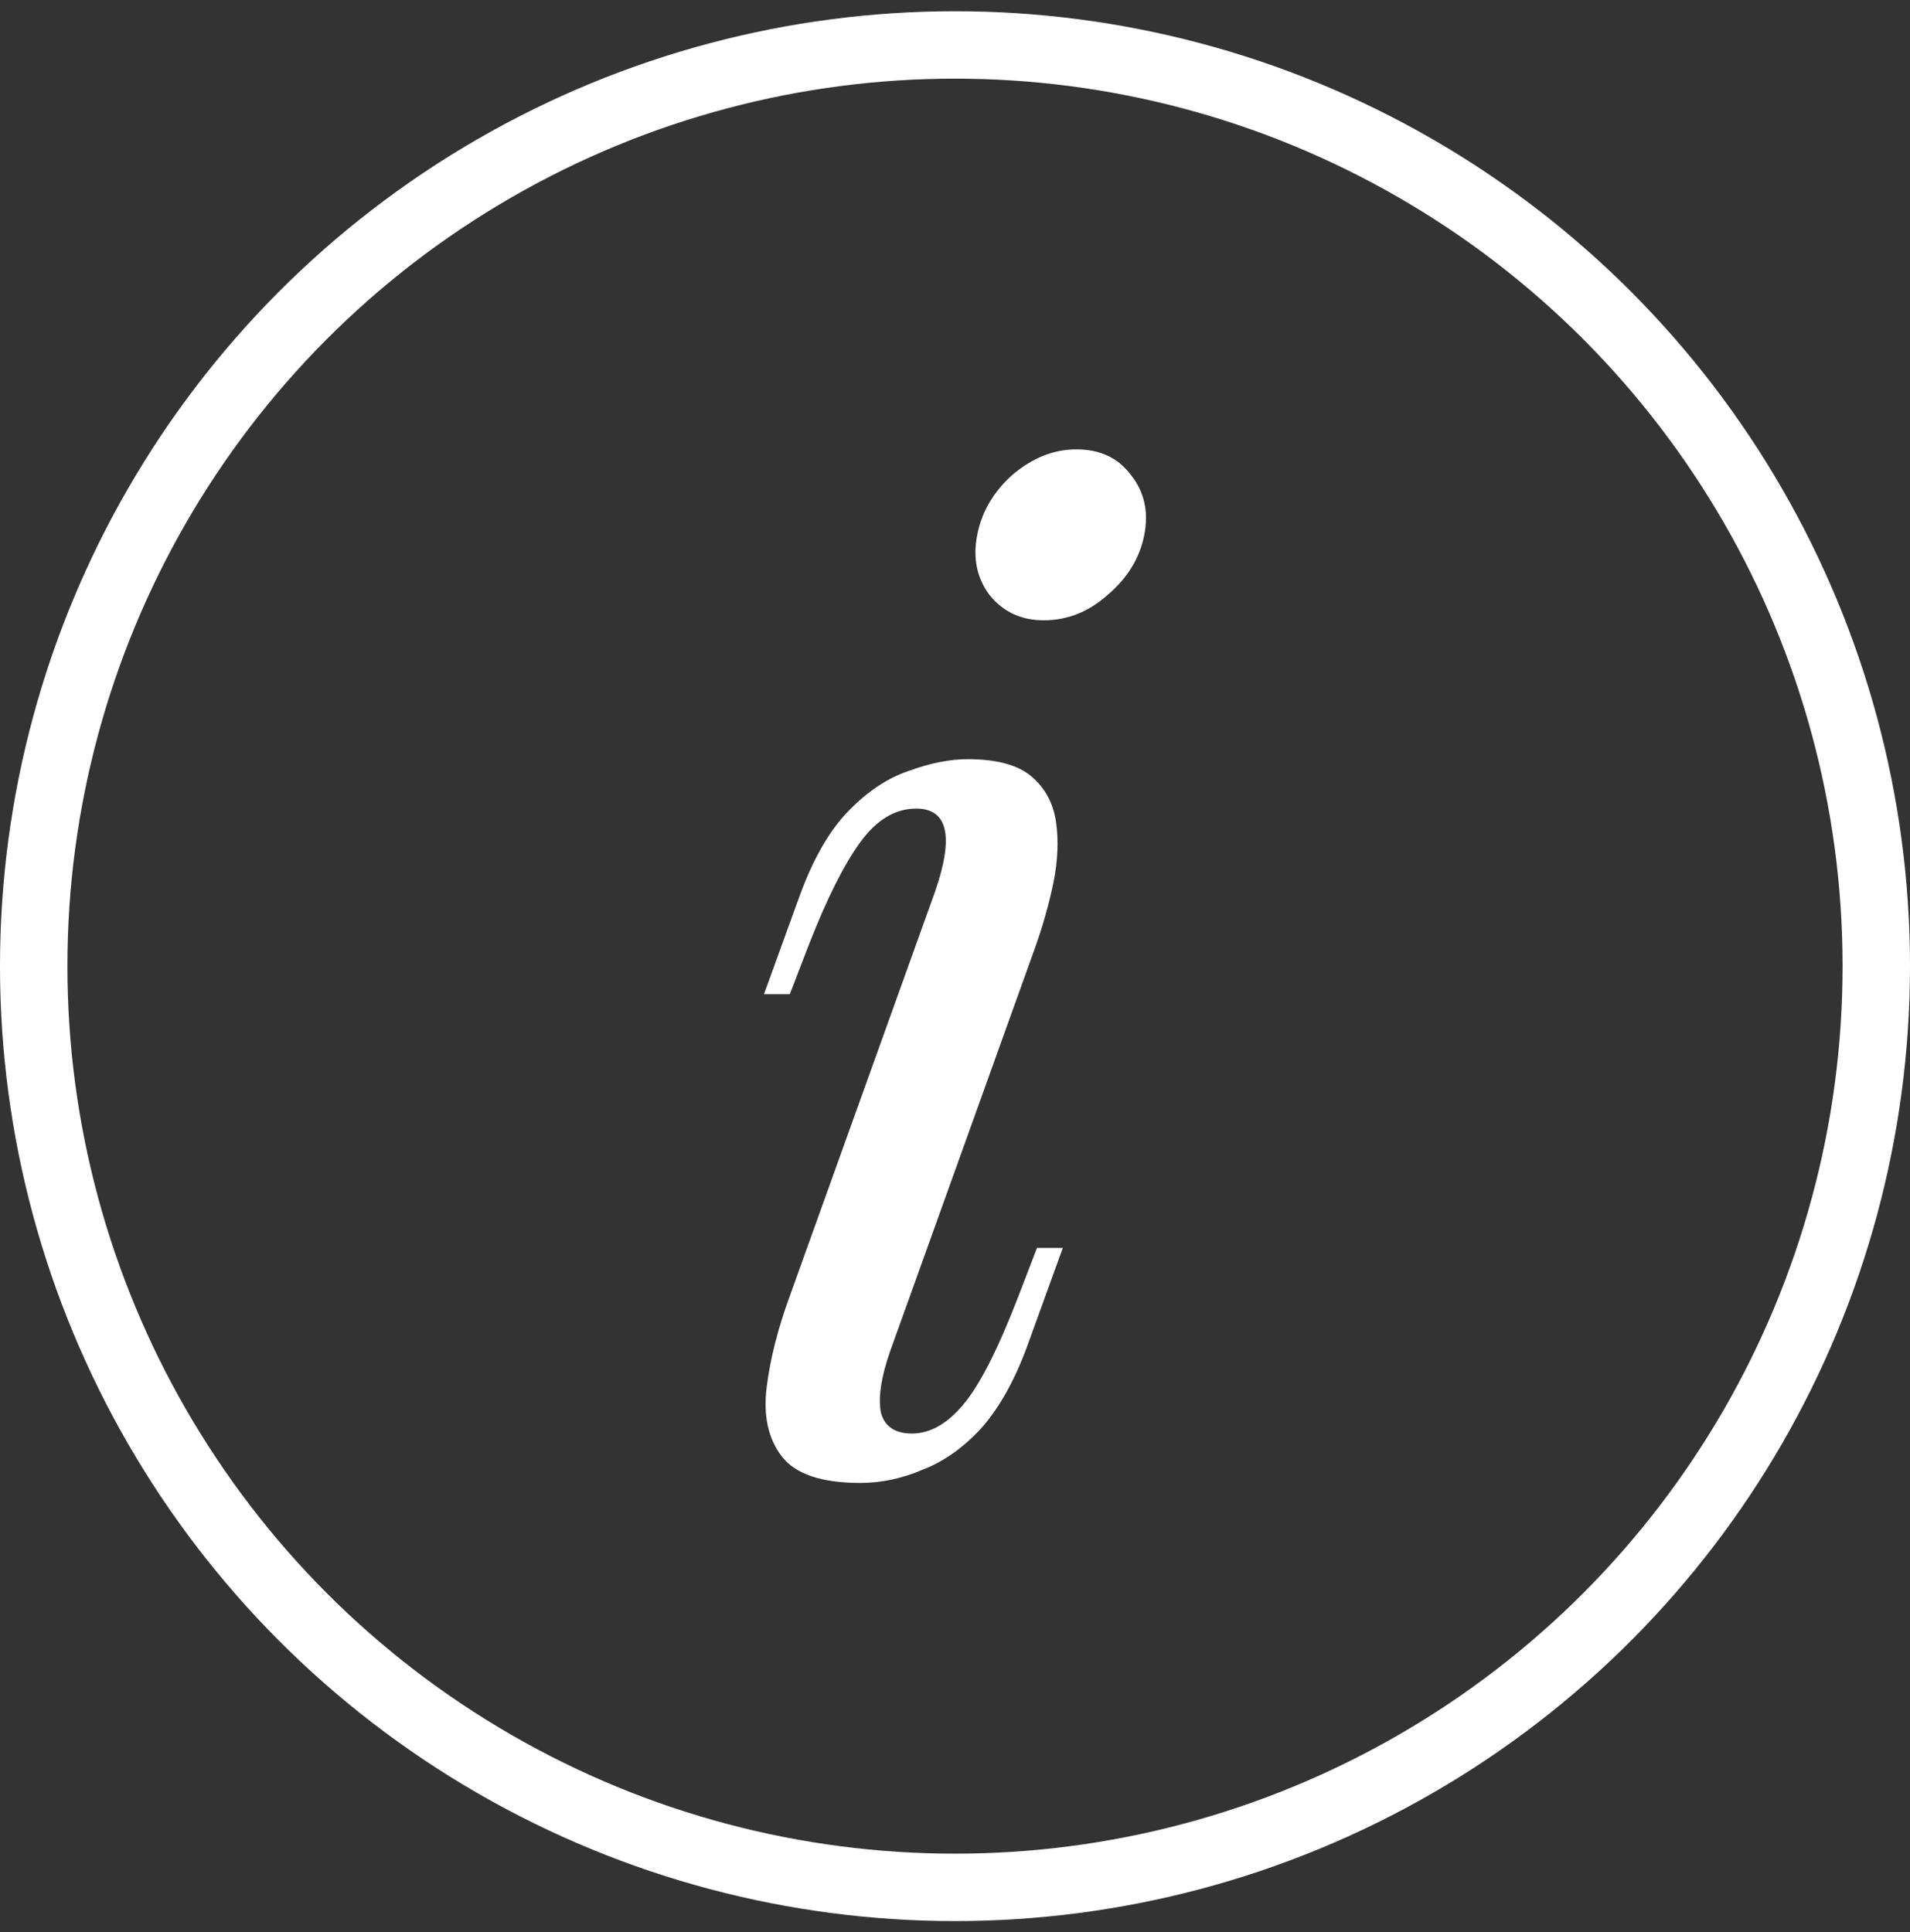
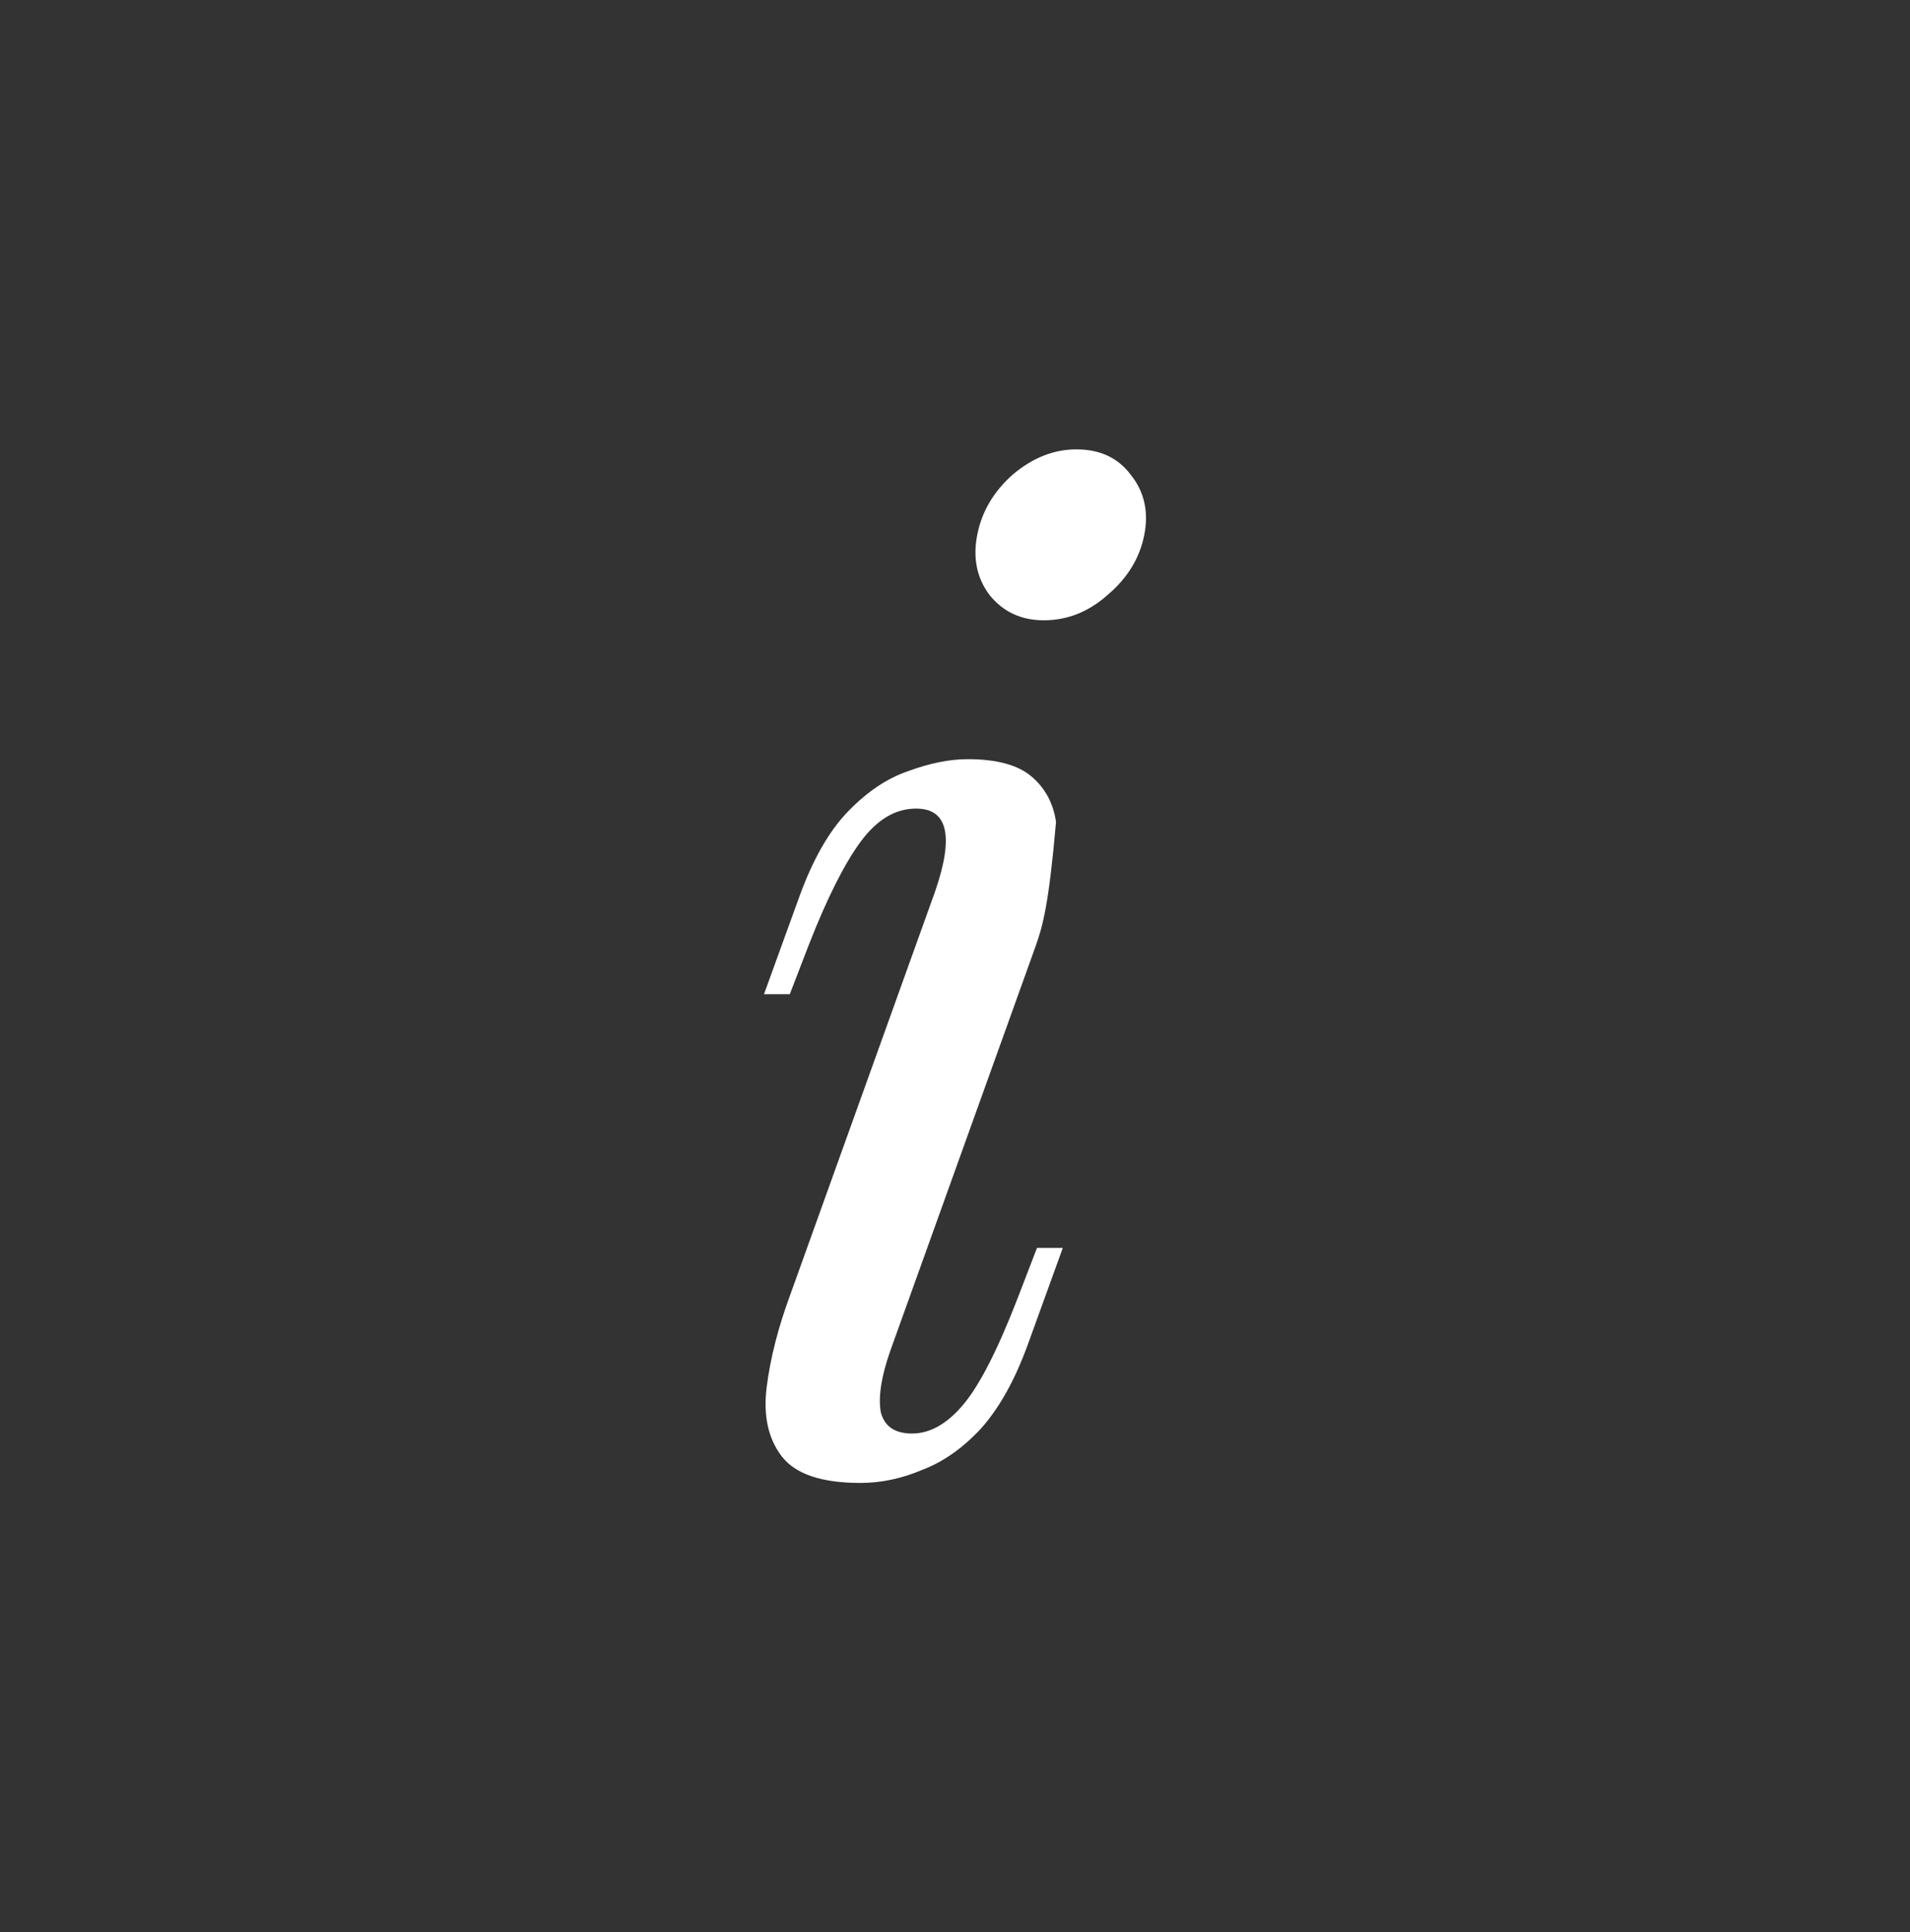
<svg xmlns="http://www.w3.org/2000/svg" width="85" height="86" viewBox="0 0 85 86" fill="none">
  <rect x="0" y="0" width="85" height="86" fill="#333333" stroke="none" />
-   <circle cx="42.5" cy="43" r="41" stroke="white" stroke-width="3" />
-   <path d="M43.49 23.804C43.691 22.773 44.215 21.882 45.061 21.129C45.948 20.376 46.895 20 47.902 20C48.95 20 49.756 20.376 50.32 21.129C50.924 21.882 51.126 22.773 50.924 23.804C50.723 24.834 50.179 25.725 49.292 26.478C48.446 27.231 47.499 27.607 46.452 27.607C45.444 27.607 44.638 27.231 44.034 26.478C43.47 25.725 43.288 24.834 43.49 23.804ZM41.616 39.672C42.462 37.215 42.18 35.987 40.77 35.987C39.843 35.987 39.017 36.482 38.292 37.473C37.566 38.463 36.801 39.989 35.995 42.049L35.148 44.248H34L35.572 39.91C36.176 38.245 36.901 36.978 37.748 36.106C38.594 35.234 39.48 34.64 40.407 34.323C41.374 33.966 42.261 33.788 43.067 33.788C44.356 33.788 45.303 34.046 45.908 34.561C46.512 35.076 46.875 35.749 46.996 36.581C47.116 37.413 47.076 38.325 46.875 39.315C46.673 40.266 46.411 41.197 46.089 42.108L39.621 60.116C39.218 61.265 39.077 62.177 39.198 62.85C39.359 63.484 39.823 63.801 40.588 63.801C41.394 63.801 42.16 63.365 42.885 62.493C43.611 61.622 44.417 60.037 45.303 57.739L46.149 55.54H47.298L45.726 59.879C45.162 61.424 44.477 62.652 43.671 63.563C42.865 64.435 41.999 65.049 41.072 65.406C40.145 65.802 39.218 66 38.292 66C36.559 66 35.39 65.604 34.786 64.811C34.181 64.019 33.96 62.989 34.121 61.721C34.282 60.453 34.625 59.106 35.148 57.68L41.616 39.672Z" fill="white" />
+   <path d="M43.49 23.804C43.691 22.773 44.215 21.882 45.061 21.129C45.948 20.376 46.895 20 47.902 20C48.95 20 49.756 20.376 50.32 21.129C50.924 21.882 51.126 22.773 50.924 23.804C50.723 24.834 50.179 25.725 49.292 26.478C48.446 27.231 47.499 27.607 46.452 27.607C45.444 27.607 44.638 27.231 44.034 26.478C43.47 25.725 43.288 24.834 43.49 23.804ZM41.616 39.672C42.462 37.215 42.18 35.987 40.77 35.987C39.843 35.987 39.017 36.482 38.292 37.473C37.566 38.463 36.801 39.989 35.995 42.049L35.148 44.248H34L35.572 39.91C36.176 38.245 36.901 36.978 37.748 36.106C38.594 35.234 39.48 34.64 40.407 34.323C41.374 33.966 42.261 33.788 43.067 33.788C44.356 33.788 45.303 34.046 45.908 34.561C46.512 35.076 46.875 35.749 46.996 36.581C46.673 40.266 46.411 41.197 46.089 42.108L39.621 60.116C39.218 61.265 39.077 62.177 39.198 62.85C39.359 63.484 39.823 63.801 40.588 63.801C41.394 63.801 42.16 63.365 42.885 62.493C43.611 61.622 44.417 60.037 45.303 57.739L46.149 55.54H47.298L45.726 59.879C45.162 61.424 44.477 62.652 43.671 63.563C42.865 64.435 41.999 65.049 41.072 65.406C40.145 65.802 39.218 66 38.292 66C36.559 66 35.39 65.604 34.786 64.811C34.181 64.019 33.96 62.989 34.121 61.721C34.282 60.453 34.625 59.106 35.148 57.68L41.616 39.672Z" fill="white" />
</svg>